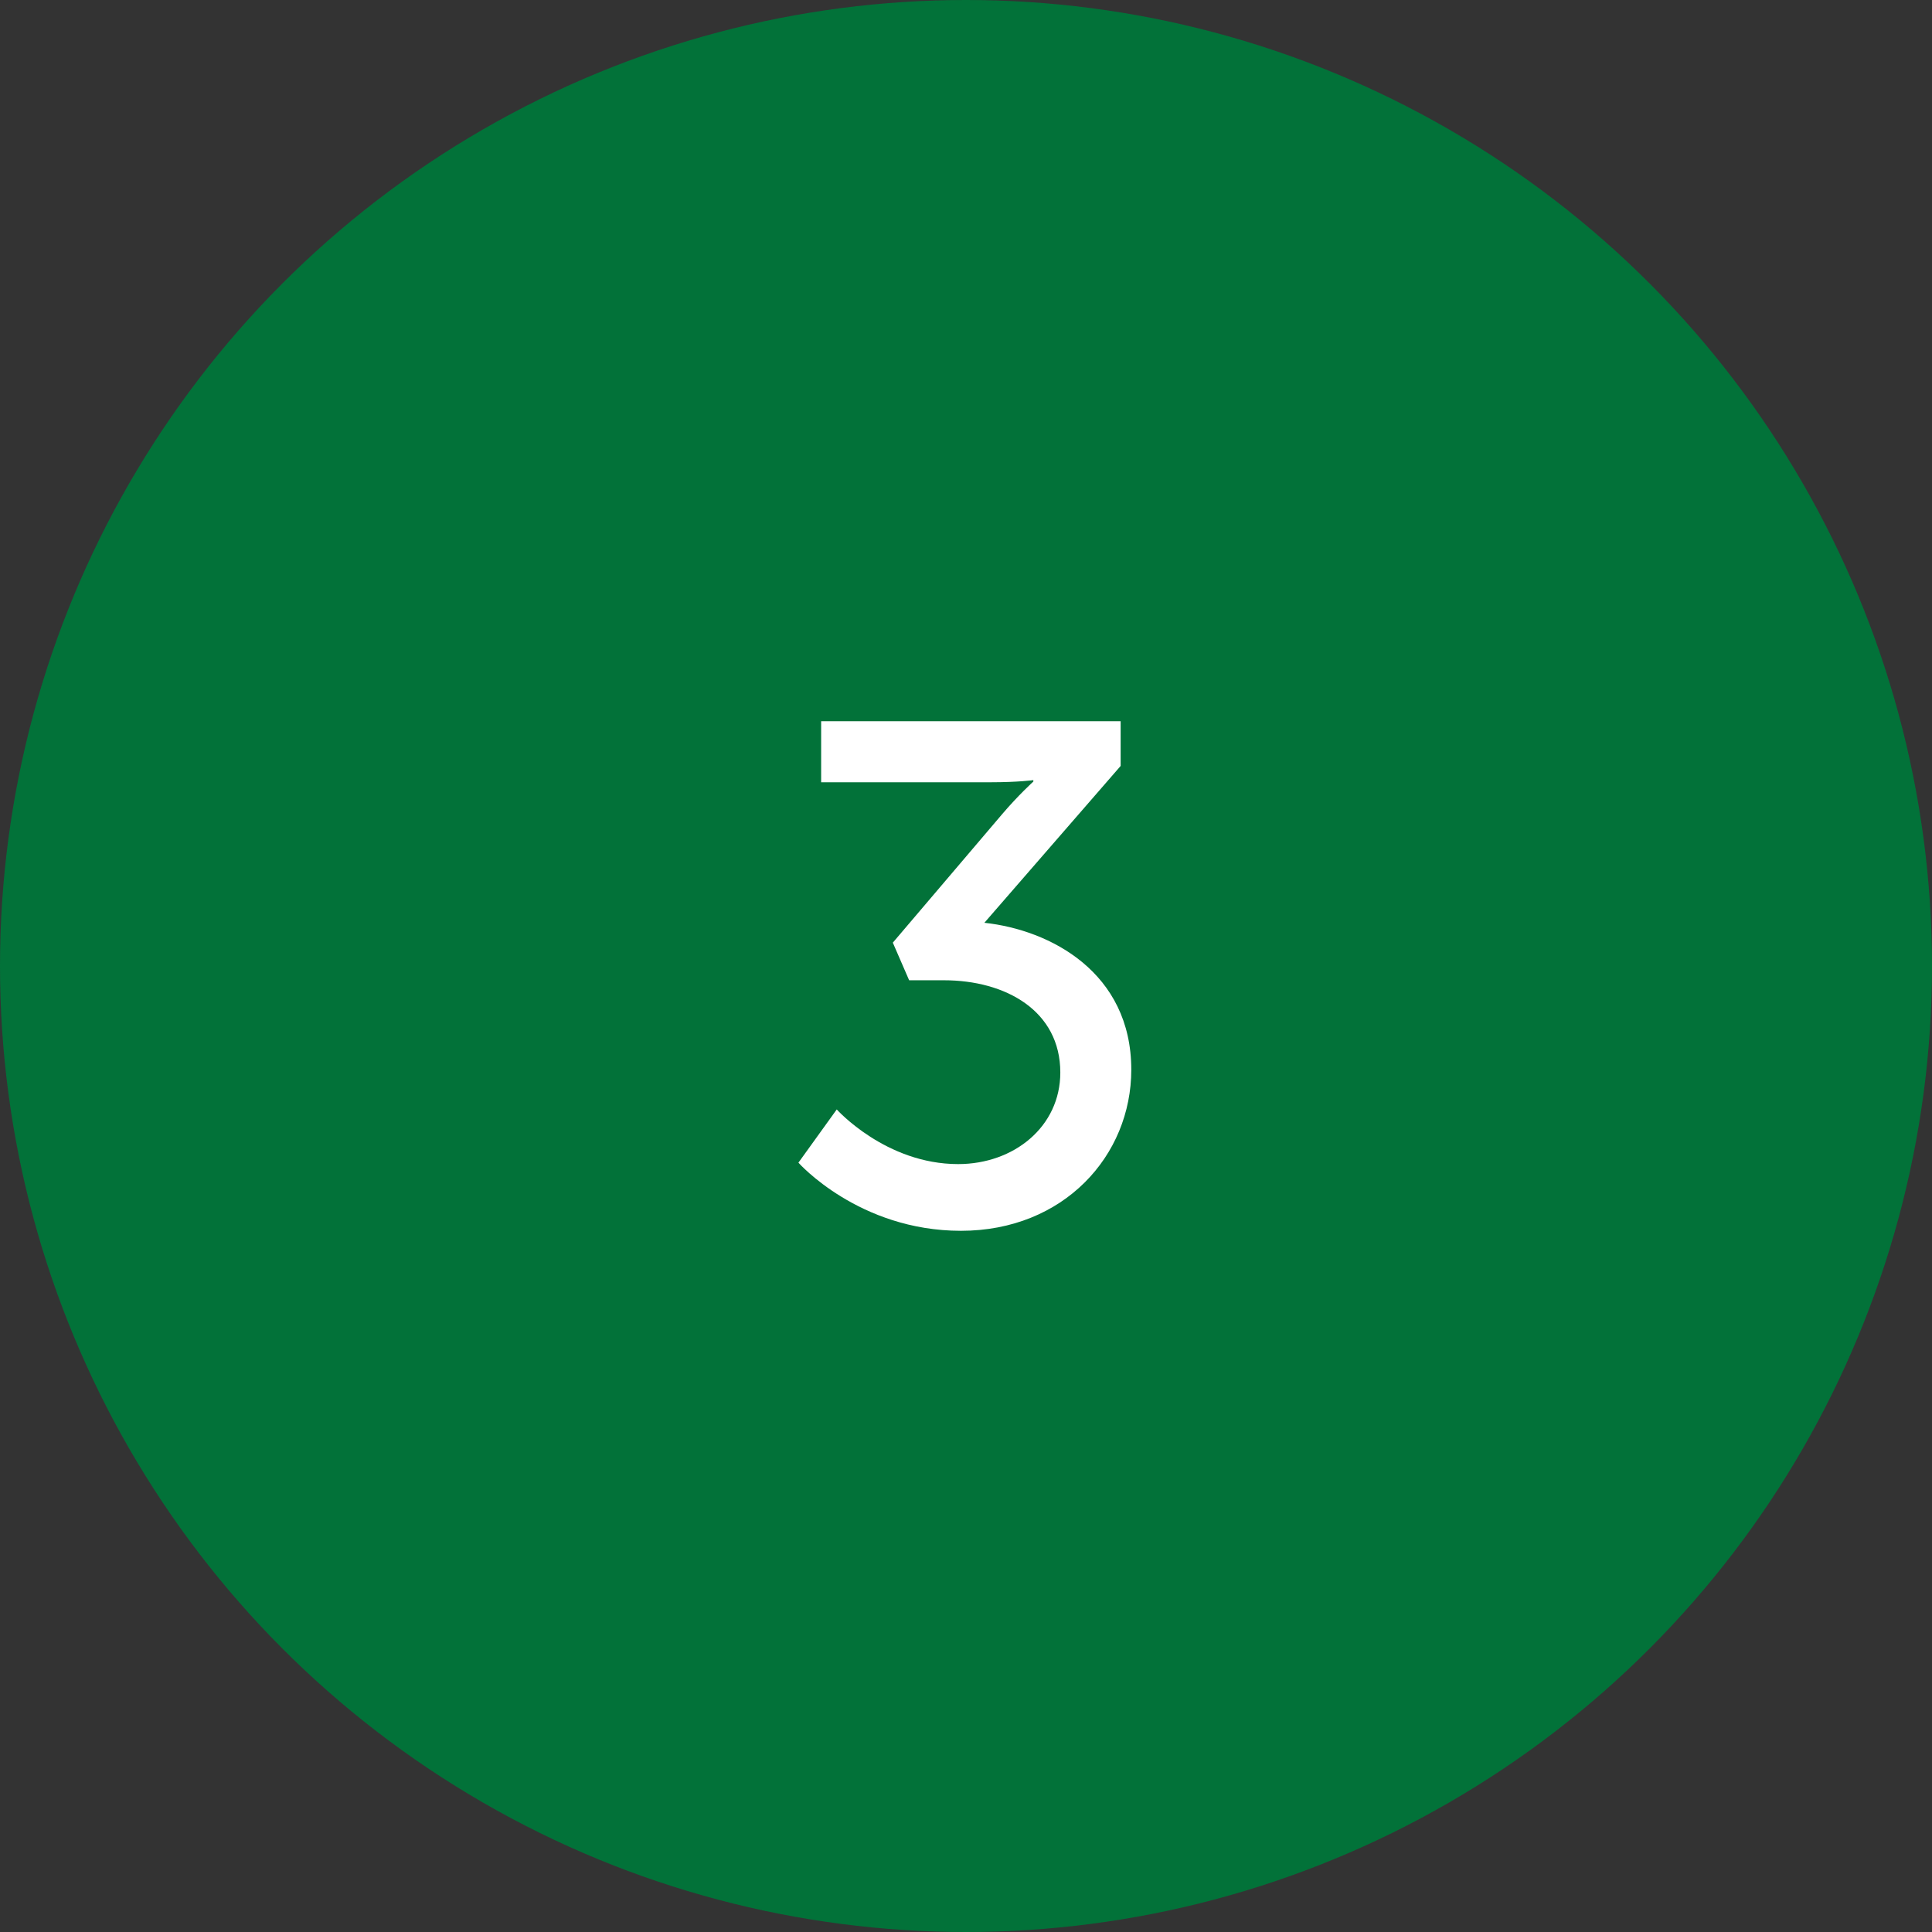
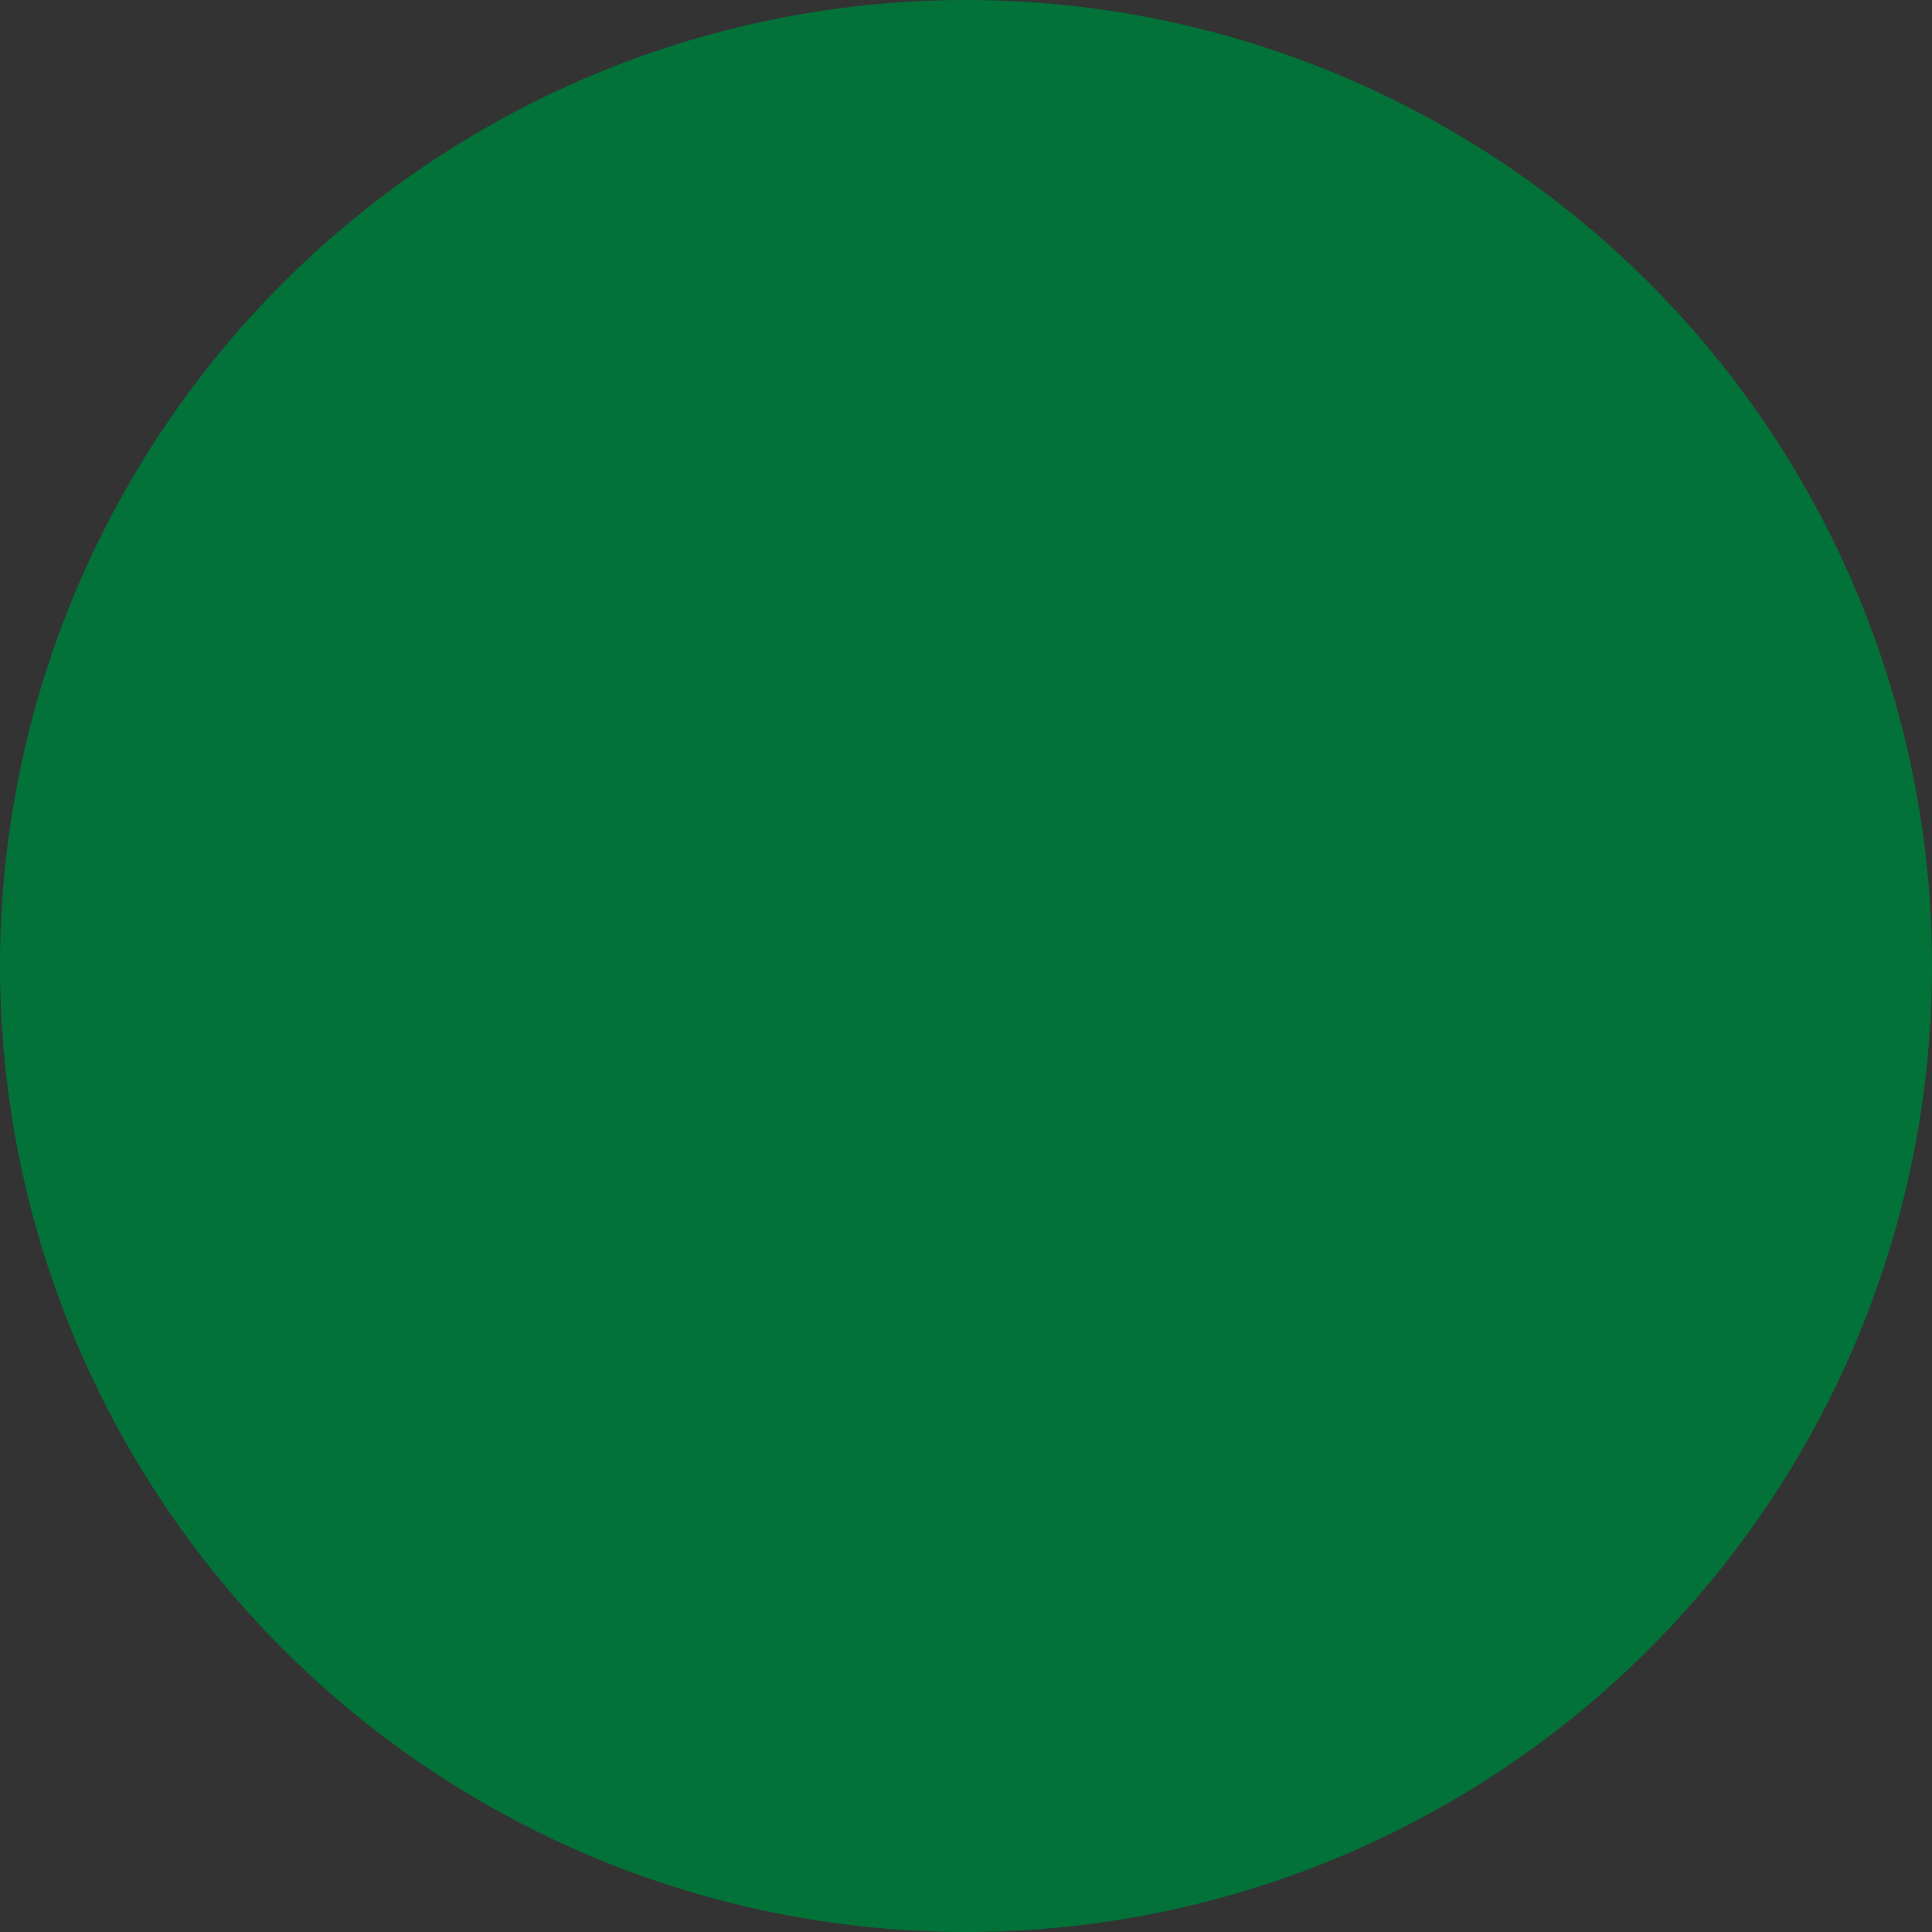
<svg xmlns="http://www.w3.org/2000/svg" width="49" height="49" viewBox="0 0 49 49" fill="none">
  <rect x="0" y="0" width="49" height="49" fill="#333333" stroke="none" />
  <circle cx="24.5" cy="24.5" r="24.5" fill="#027239" />
-   <path d="M20.25 29.488L21.222 28.138C21.222 28.138 22.464 29.524 24.3 29.524C25.722 29.524 26.892 28.57 26.892 27.202C26.892 25.636 25.506 24.862 23.94 24.862H23.058L22.644 23.908L25.416 20.65C25.83 20.164 26.208 19.822 26.208 19.822V19.786C26.208 19.786 25.83 19.84 25.128 19.84H20.826V18.292H28.422V19.426L24.966 23.404C26.64 23.584 28.692 24.664 28.692 27.13C28.692 29.308 26.982 31.216 24.372 31.216C21.78 31.216 20.25 29.488 20.25 29.488Z" fill="white" />
</svg>